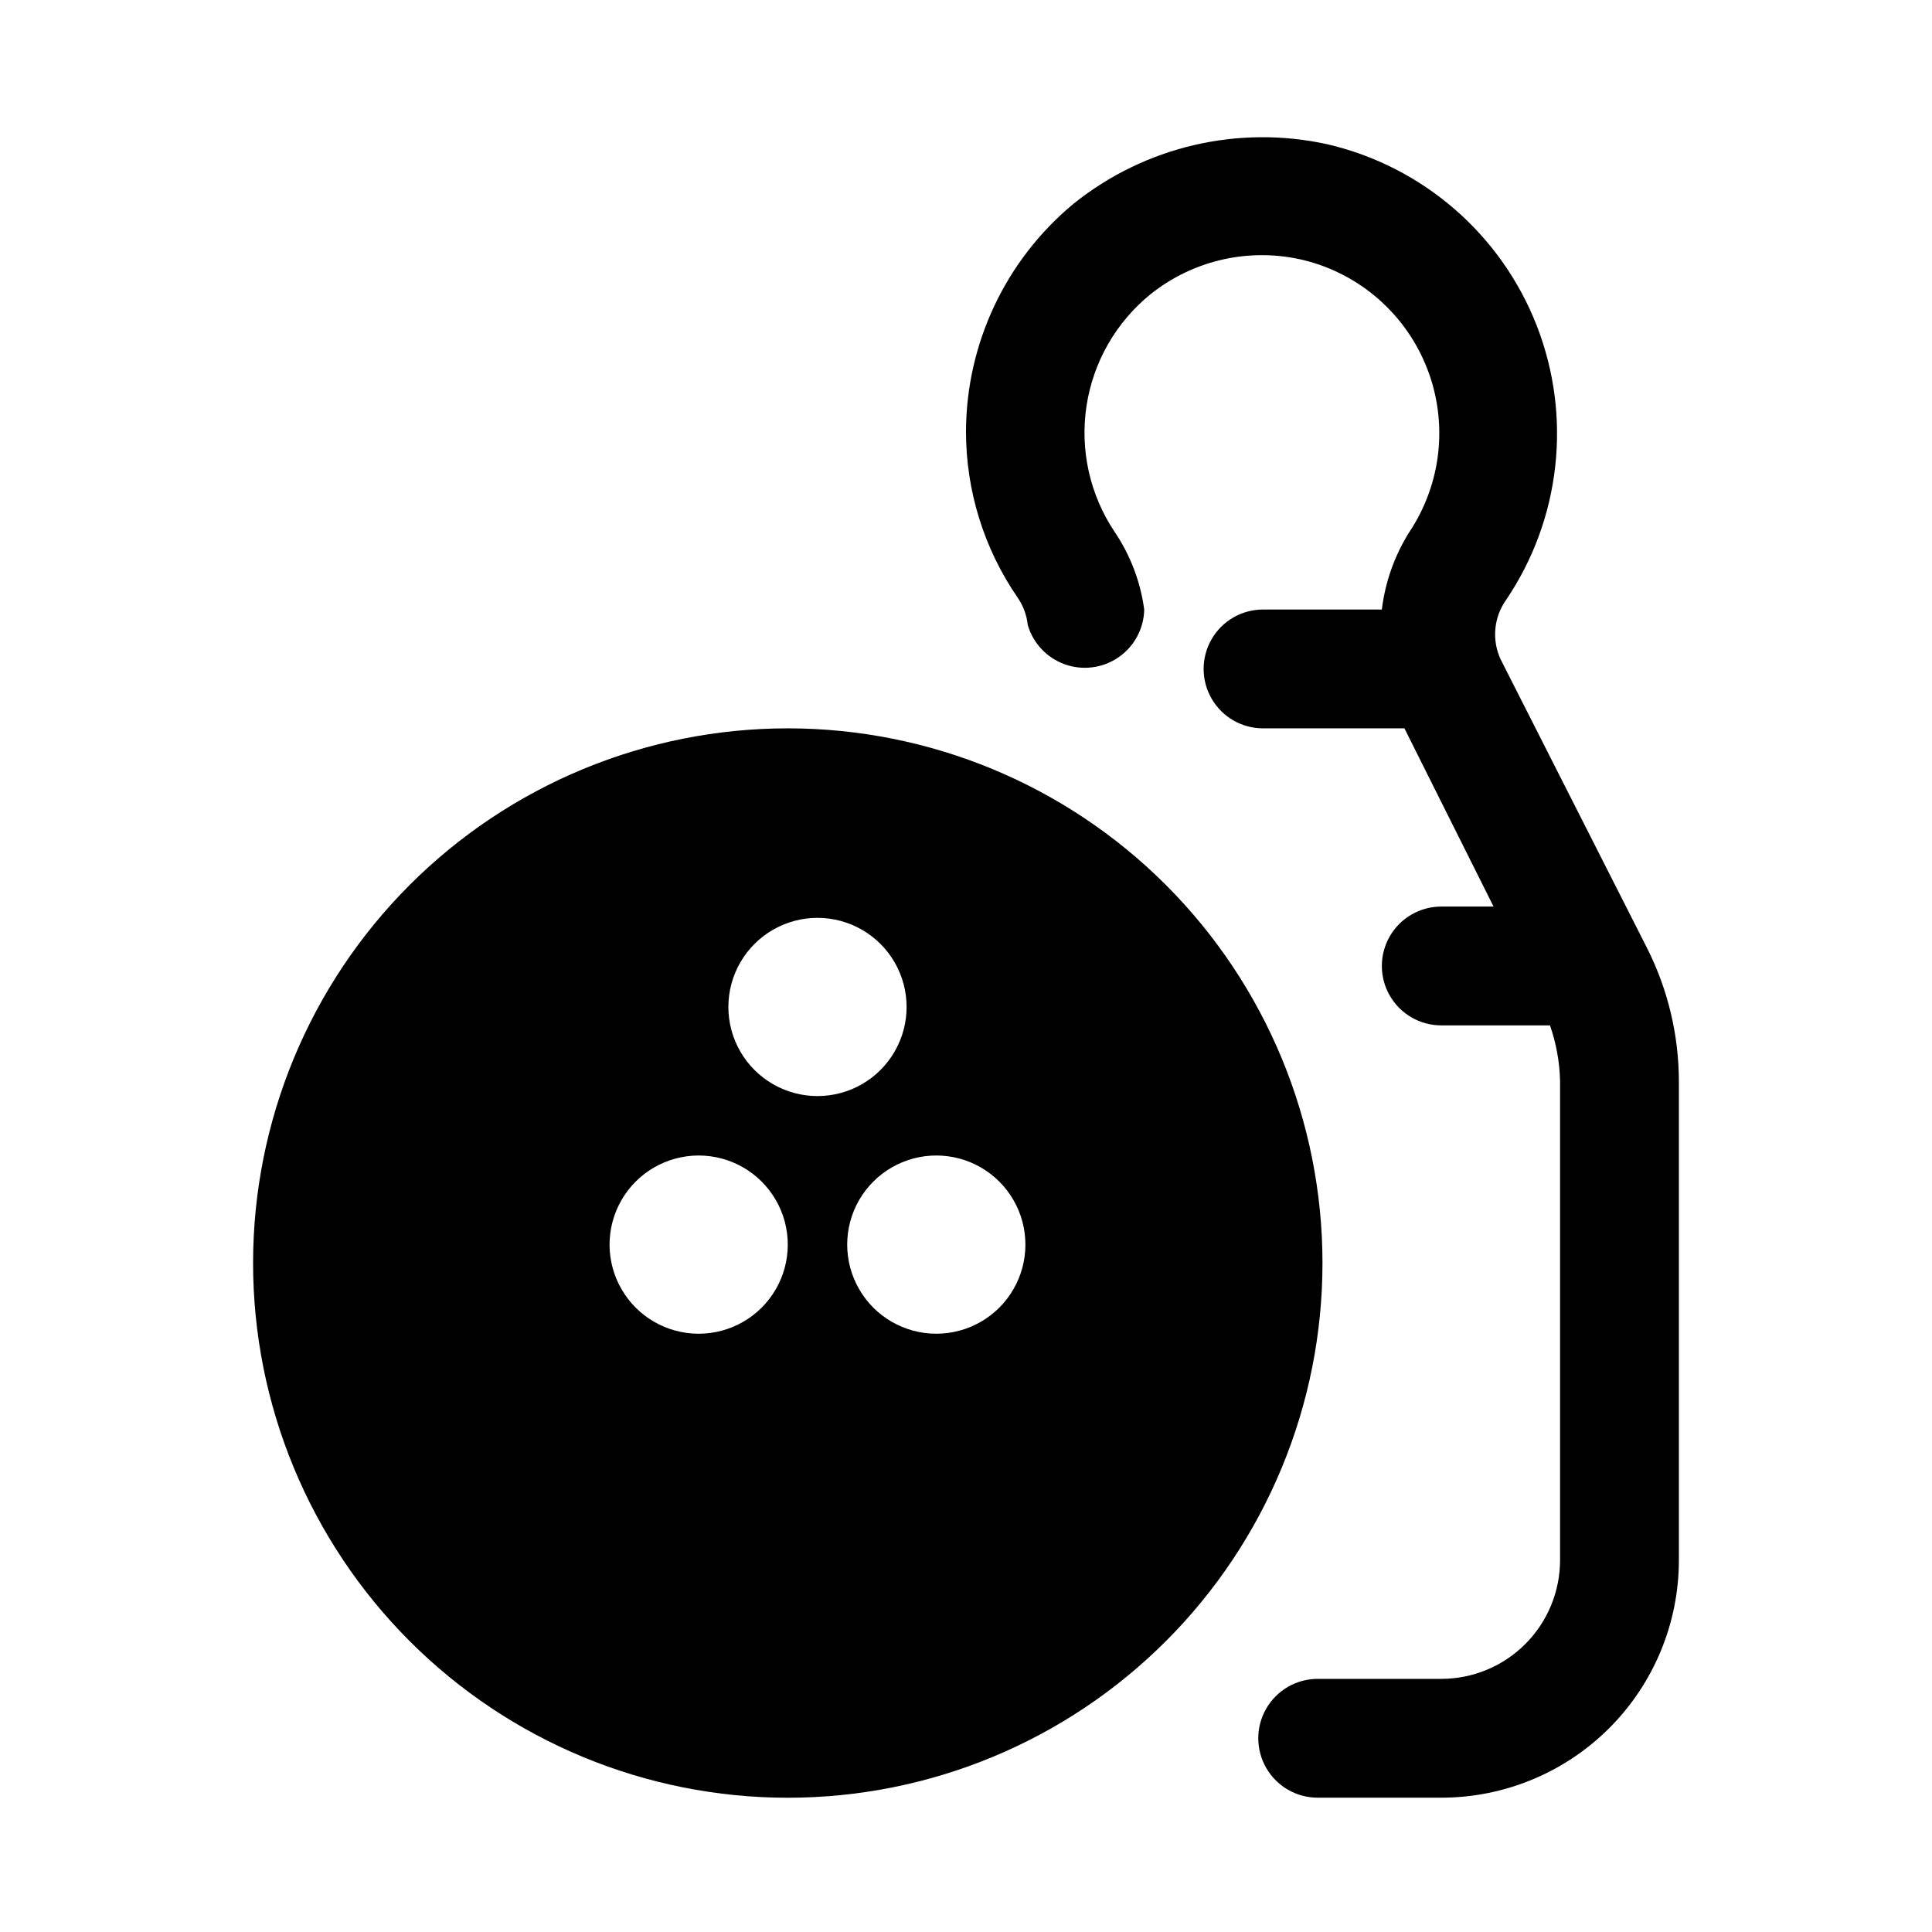
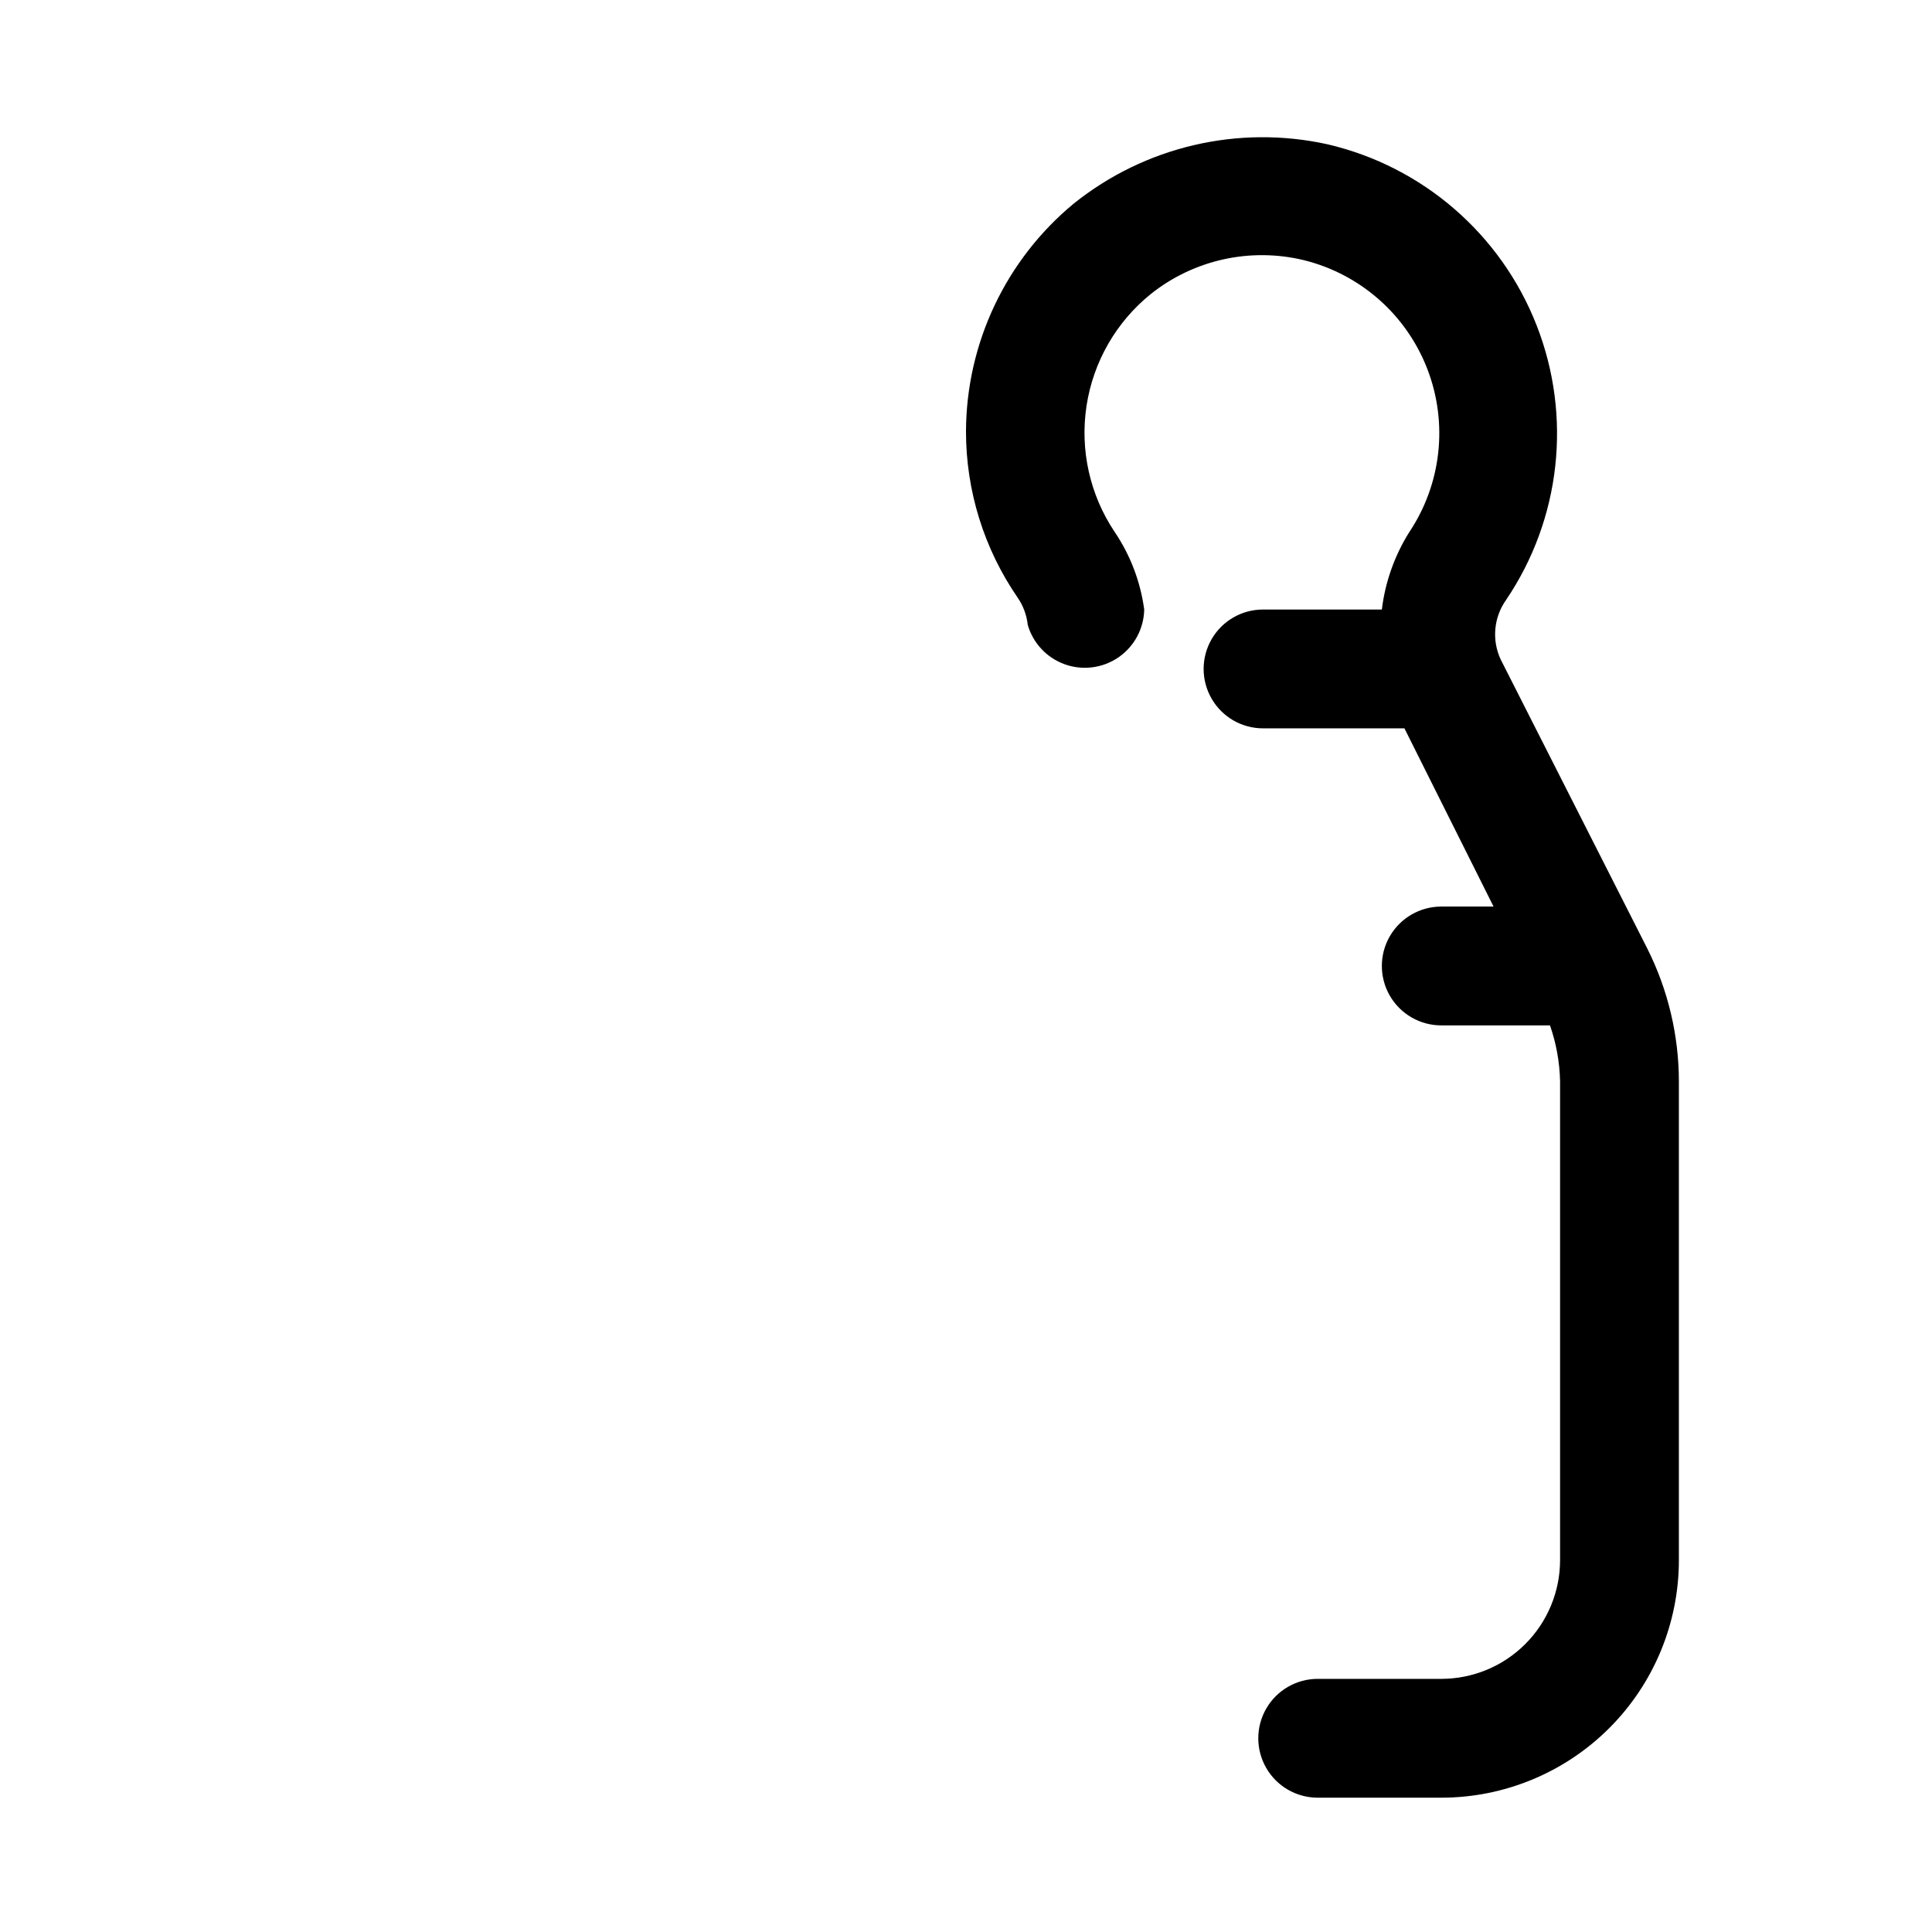
<svg xmlns="http://www.w3.org/2000/svg" fill="#000000" width="800px" height="800px" version="1.1" viewBox="144 144 512 512">
  <g>
    <path d="m580.58 395.43-38.887-76.676c-1.172-2.516-1.66-5.297-1.41-8.062 0.246-2.766 1.223-5.414 2.828-7.68 14.512-21.453 17.547-48.668 8.113-72.789-9.434-24.121-30.129-42.059-55.348-47.969-23.688-5.242-48.473 0.547-67.383 15.746-17.965 14.883-28.402 36.969-28.496 60.297-0.012 15.746 4.766 31.121 13.695 44.086 1.48 2.152 2.398 4.641 2.676 7.242 1.414 4.859 5.078 8.742 9.848 10.438 4.769 1.691 10.062 0.992 14.227-1.887 4.164-2.879 6.688-7.586 6.785-12.645-0.992-7.391-3.688-14.453-7.871-20.625-6.547-9.805-9.191-21.699-7.414-33.352 1.777-11.652 7.848-22.219 17.016-29.625 11.426-9.113 26.422-12.426 40.621-8.973 14.934 3.707 27.125 14.457 32.672 28.812 5.547 14.352 3.754 30.504-4.805 43.293-3.887 6.207-6.359 13.195-7.242 20.469h-31.488c-5.625 0-10.824 3-13.633 7.871-2.812 4.871-2.812 10.871 0 15.742 2.809 4.875 8.008 7.875 13.633 7.875h37.473l23.617 47.23h-13.859c-5.625 0-10.82 3-13.633 7.871s-2.812 10.875 0 15.746 8.008 7.871 13.633 7.871h28.812c1.664 4.762 2.566 9.758 2.676 14.801v126.89c0 8.352-3.316 16.363-9.223 22.266-5.902 5.906-13.914 9.223-22.266 9.223h-32.746c-5.625 0-10.82 3.004-13.633 7.875-2.812 4.871-2.812 10.871 0 15.742 2.812 4.871 8.008 7.871 13.633 7.871h32.746c16.703 0 32.723-6.633 44.531-18.445 11.812-11.809 18.445-27.828 18.445-44.531v-126.89c-0.023-12.191-2.879-24.211-8.344-35.109z" />
-     <path d="m352.77 337.02c-37.578 0-73.621 14.926-100.2 41.5-26.57 26.574-41.5 62.613-41.5 100.2s14.93 73.621 41.5 100.2c26.574 26.574 62.617 41.5 100.2 41.5 37.582 0 73.621-14.926 100.2-41.5 26.574-26.574 41.5-62.613 41.5-100.2s-14.926-73.621-41.5-100.2c-26.574-26.574-62.613-41.5-100.2-41.5zm-23.617 160.43c-8.434 0-16.23-4.5-20.449-11.809-4.219-7.305-4.219-16.309 0-23.613 4.219-7.309 12.016-11.809 20.449-11.809 8.438 0 16.234 4.5 20.453 11.809 4.219 7.305 4.219 16.309 0 23.613-4.219 7.309-12.016 11.809-20.453 11.809zm31.488-110.21c8.438 0 16.234 4.5 20.453 11.809 4.219 7.305 4.219 16.309 0 23.617-4.219 7.305-12.016 11.805-20.453 11.805-8.434 0-16.23-4.5-20.449-11.805-4.219-7.309-4.219-16.312 0-23.617 4.219-7.309 12.016-11.809 20.449-11.809zm31.488 110.21c-8.438 0-16.23-4.5-20.449-11.809-4.219-7.305-4.219-16.309 0-23.613 4.219-7.309 12.012-11.809 20.449-11.809s16.234 4.5 20.453 11.809c4.219 7.305 4.219 16.309 0 23.613-4.219 7.309-12.016 11.809-20.453 11.809z" />
  </g>
</svg>